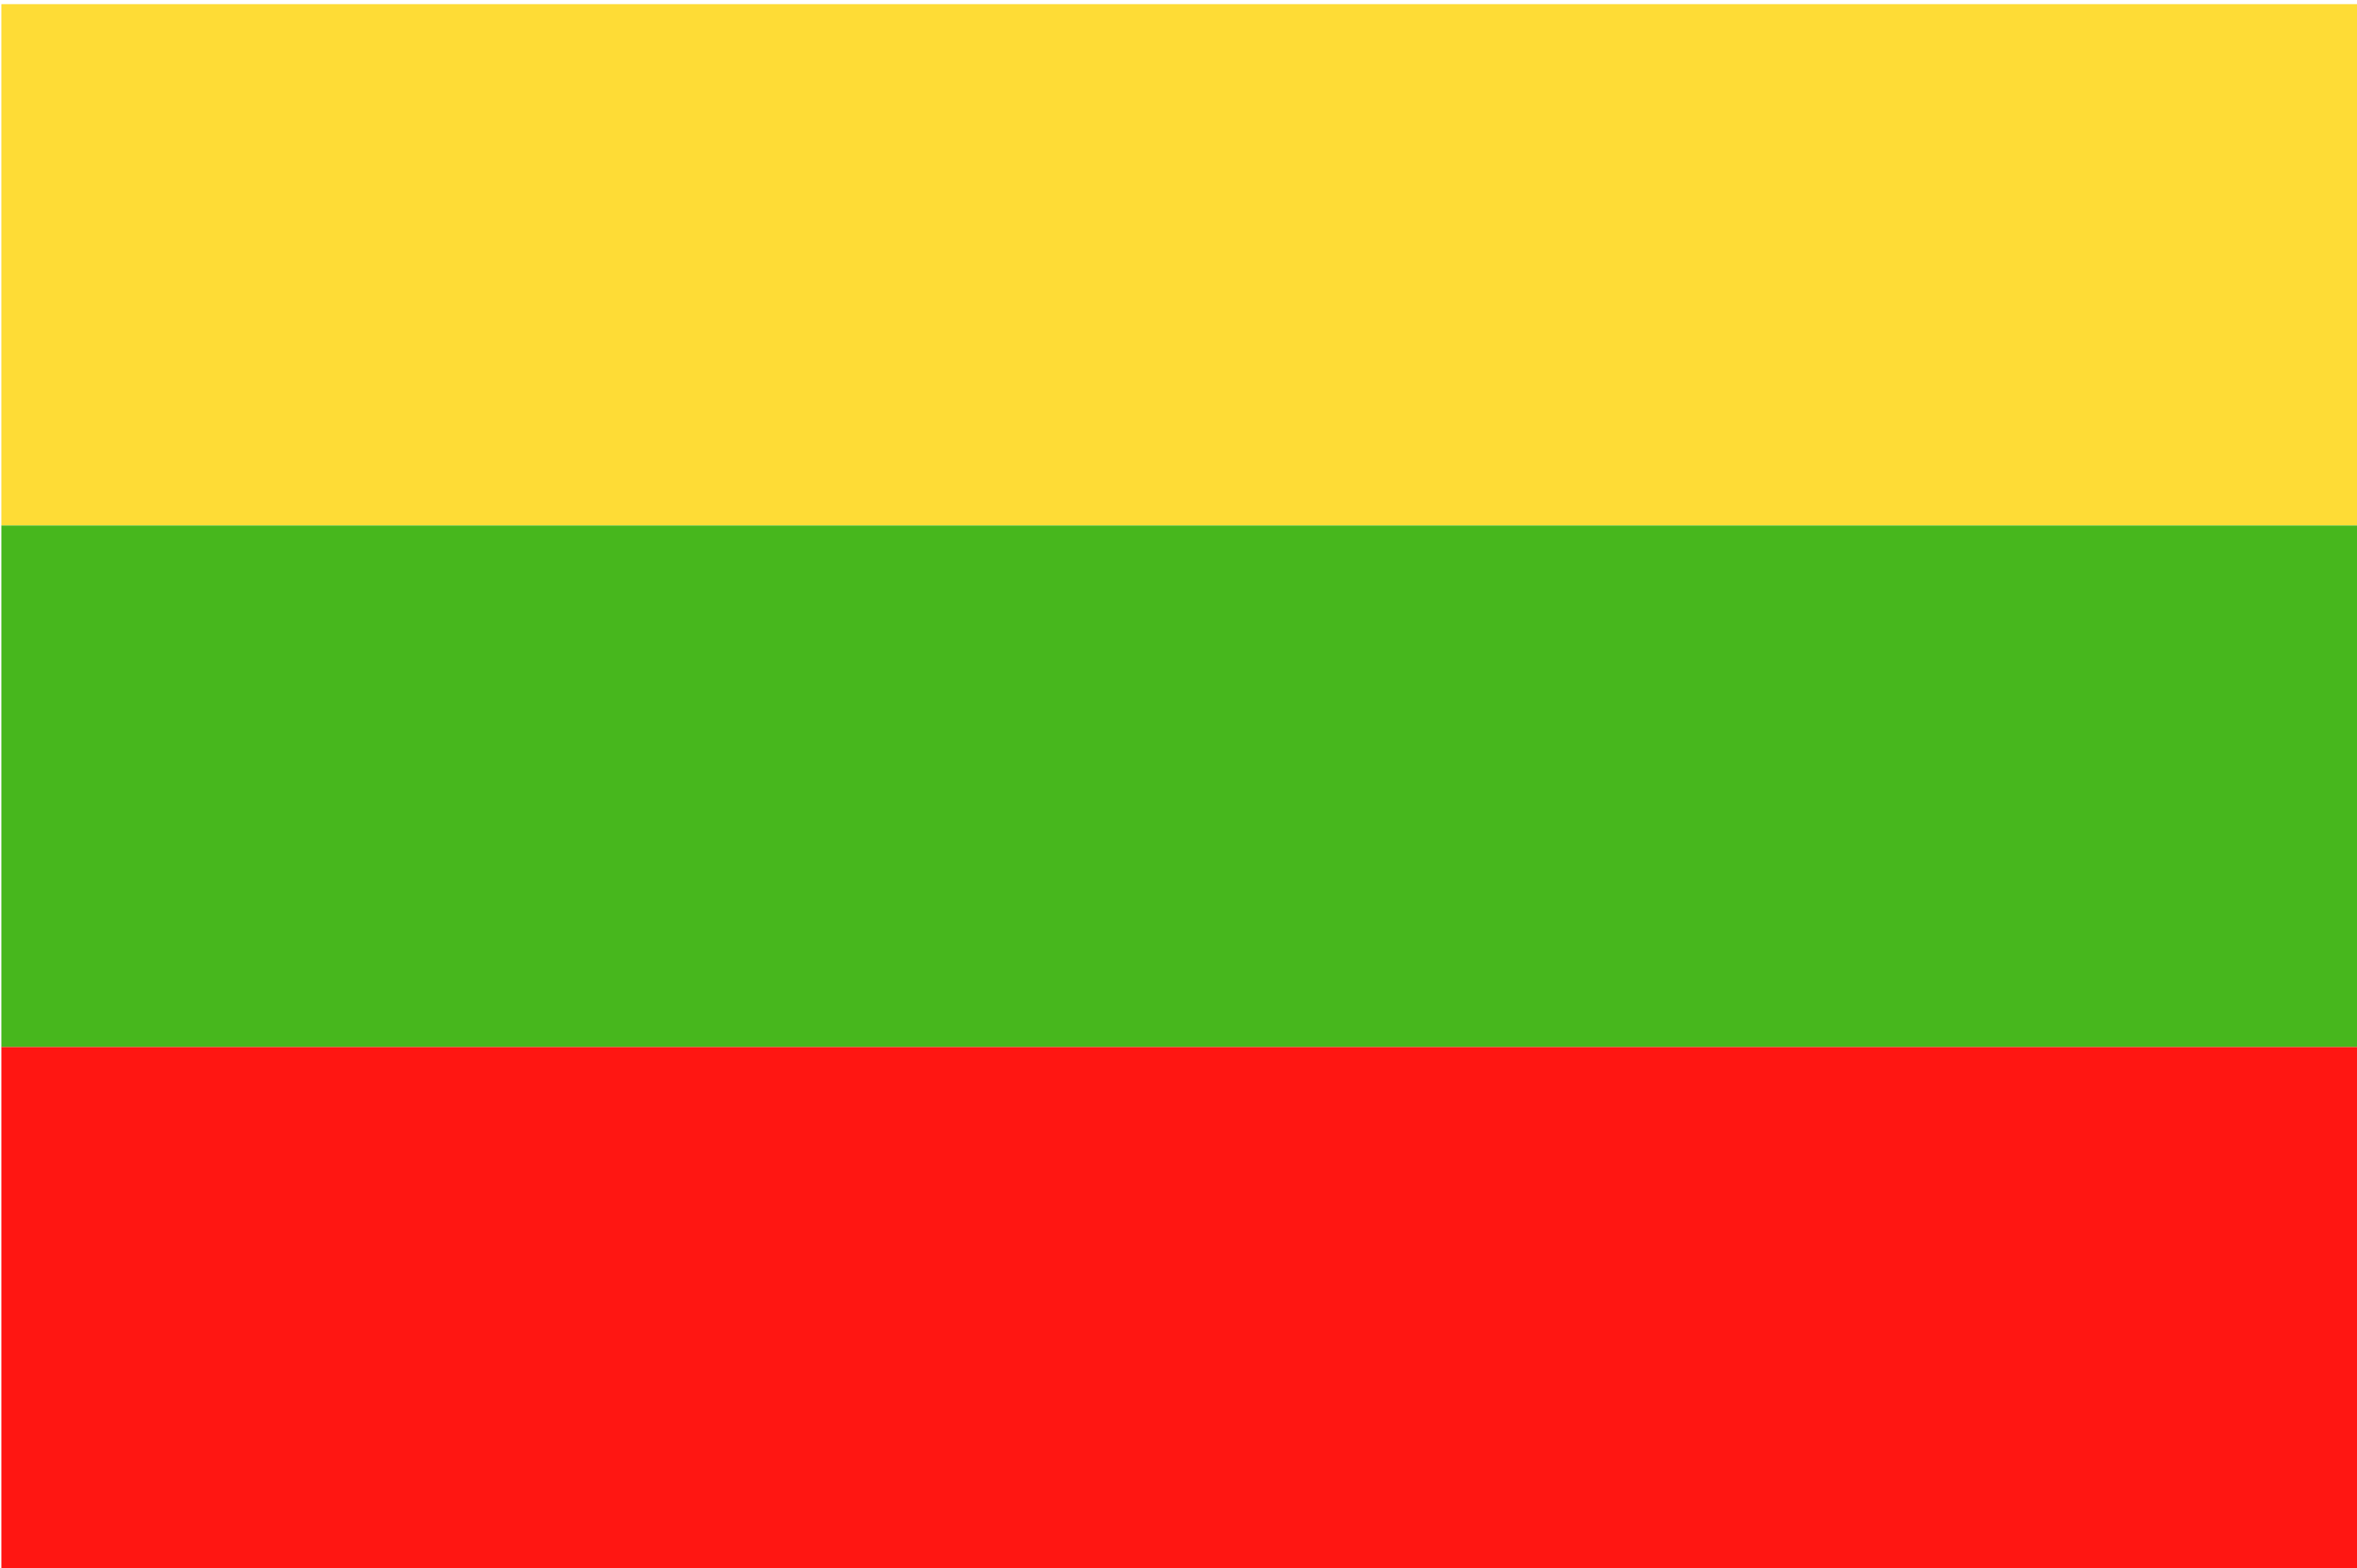
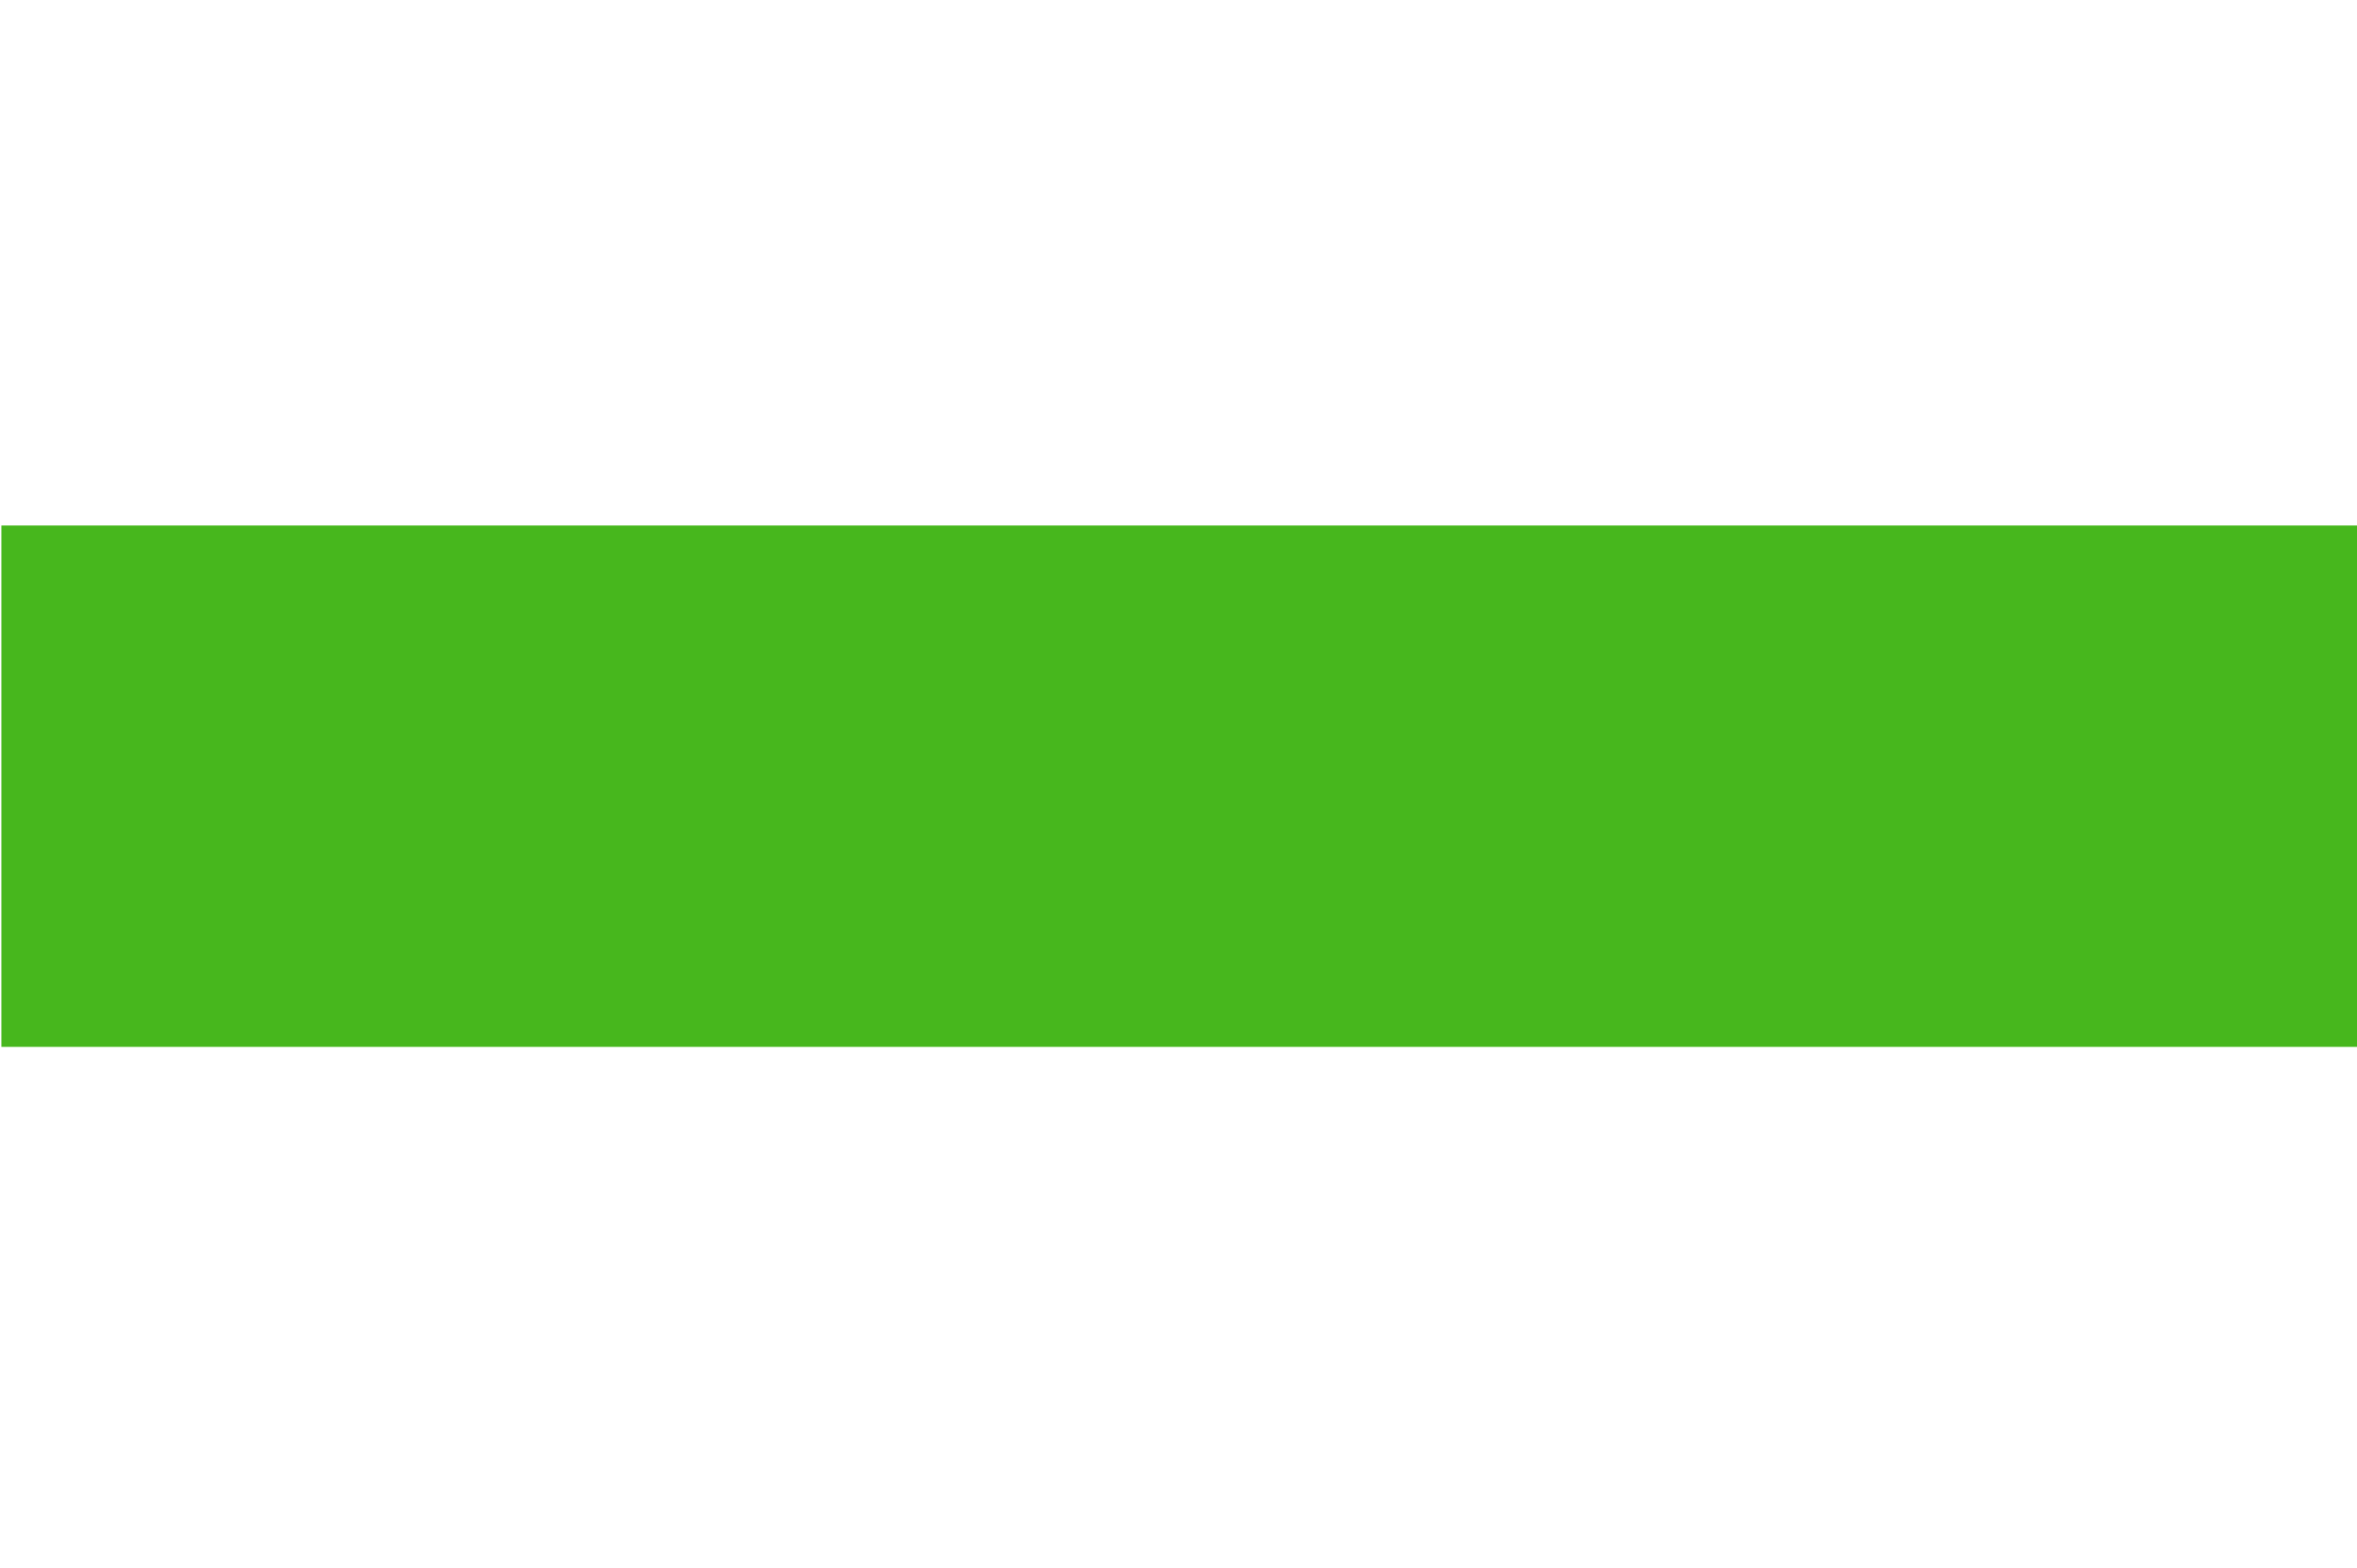
<svg xmlns="http://www.w3.org/2000/svg" version="1.1" id="Layer_1" x="0px" y="0px" viewBox="0 0 170.9 113.7" style="enable-background:new 0 0 170.9 113.7;" xml:space="preserve">
  <style type="text/css"> .st0{fill-rule:evenodd;clip-rule:evenodd;fill:#FEDC36;} .st1{fill-rule:evenodd;clip-rule:evenodd;fill:#FF1612;} .st2{fill-rule:evenodd;clip-rule:evenodd;fill:#47B71D;} </style>
  <g>
-     <polygon class="st0" points="171,38.1 171,0.3 0.1,0.3 0.1,38.1 171,38.1 " />
-     <polygon class="st1" points="0.1,113.7 171,113.7 171,75.9 0.1,75.9 0.1,113.7 " />
    <polygon class="st2" points="0.1,75.9 171,75.9 171,38.1 0.1,38.1 0.1,75.9 " />
  </g>
</svg>